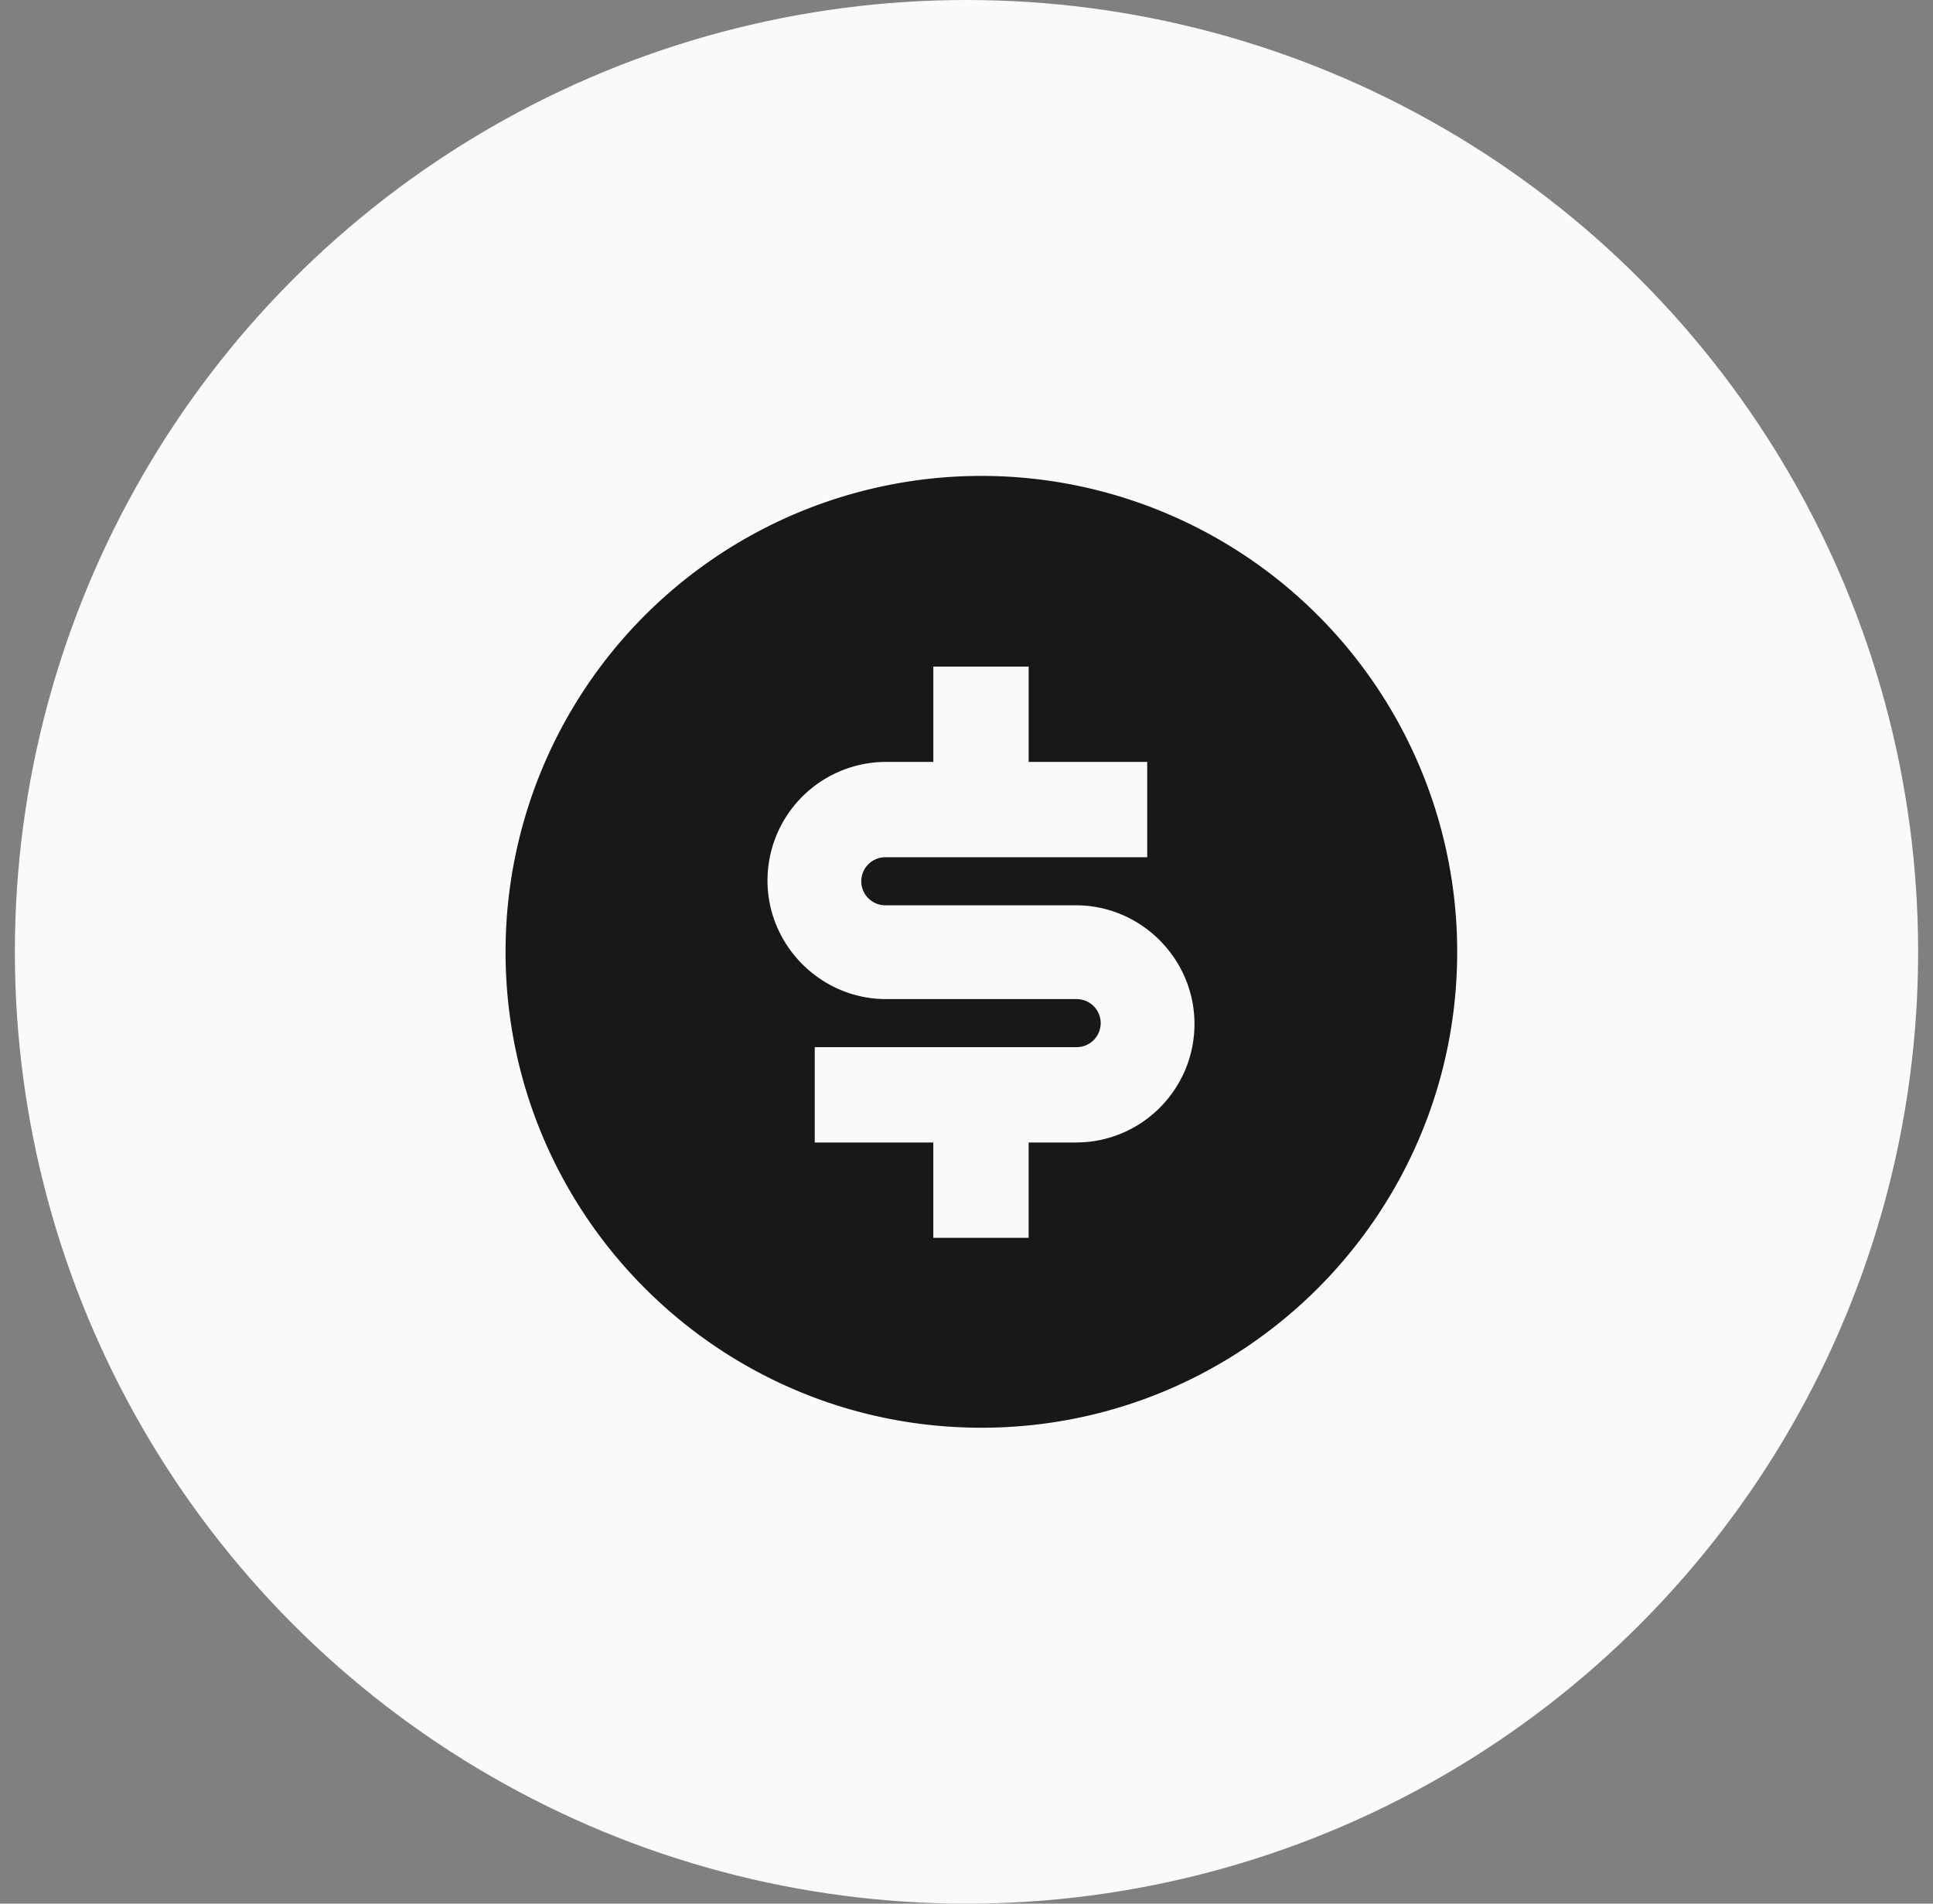
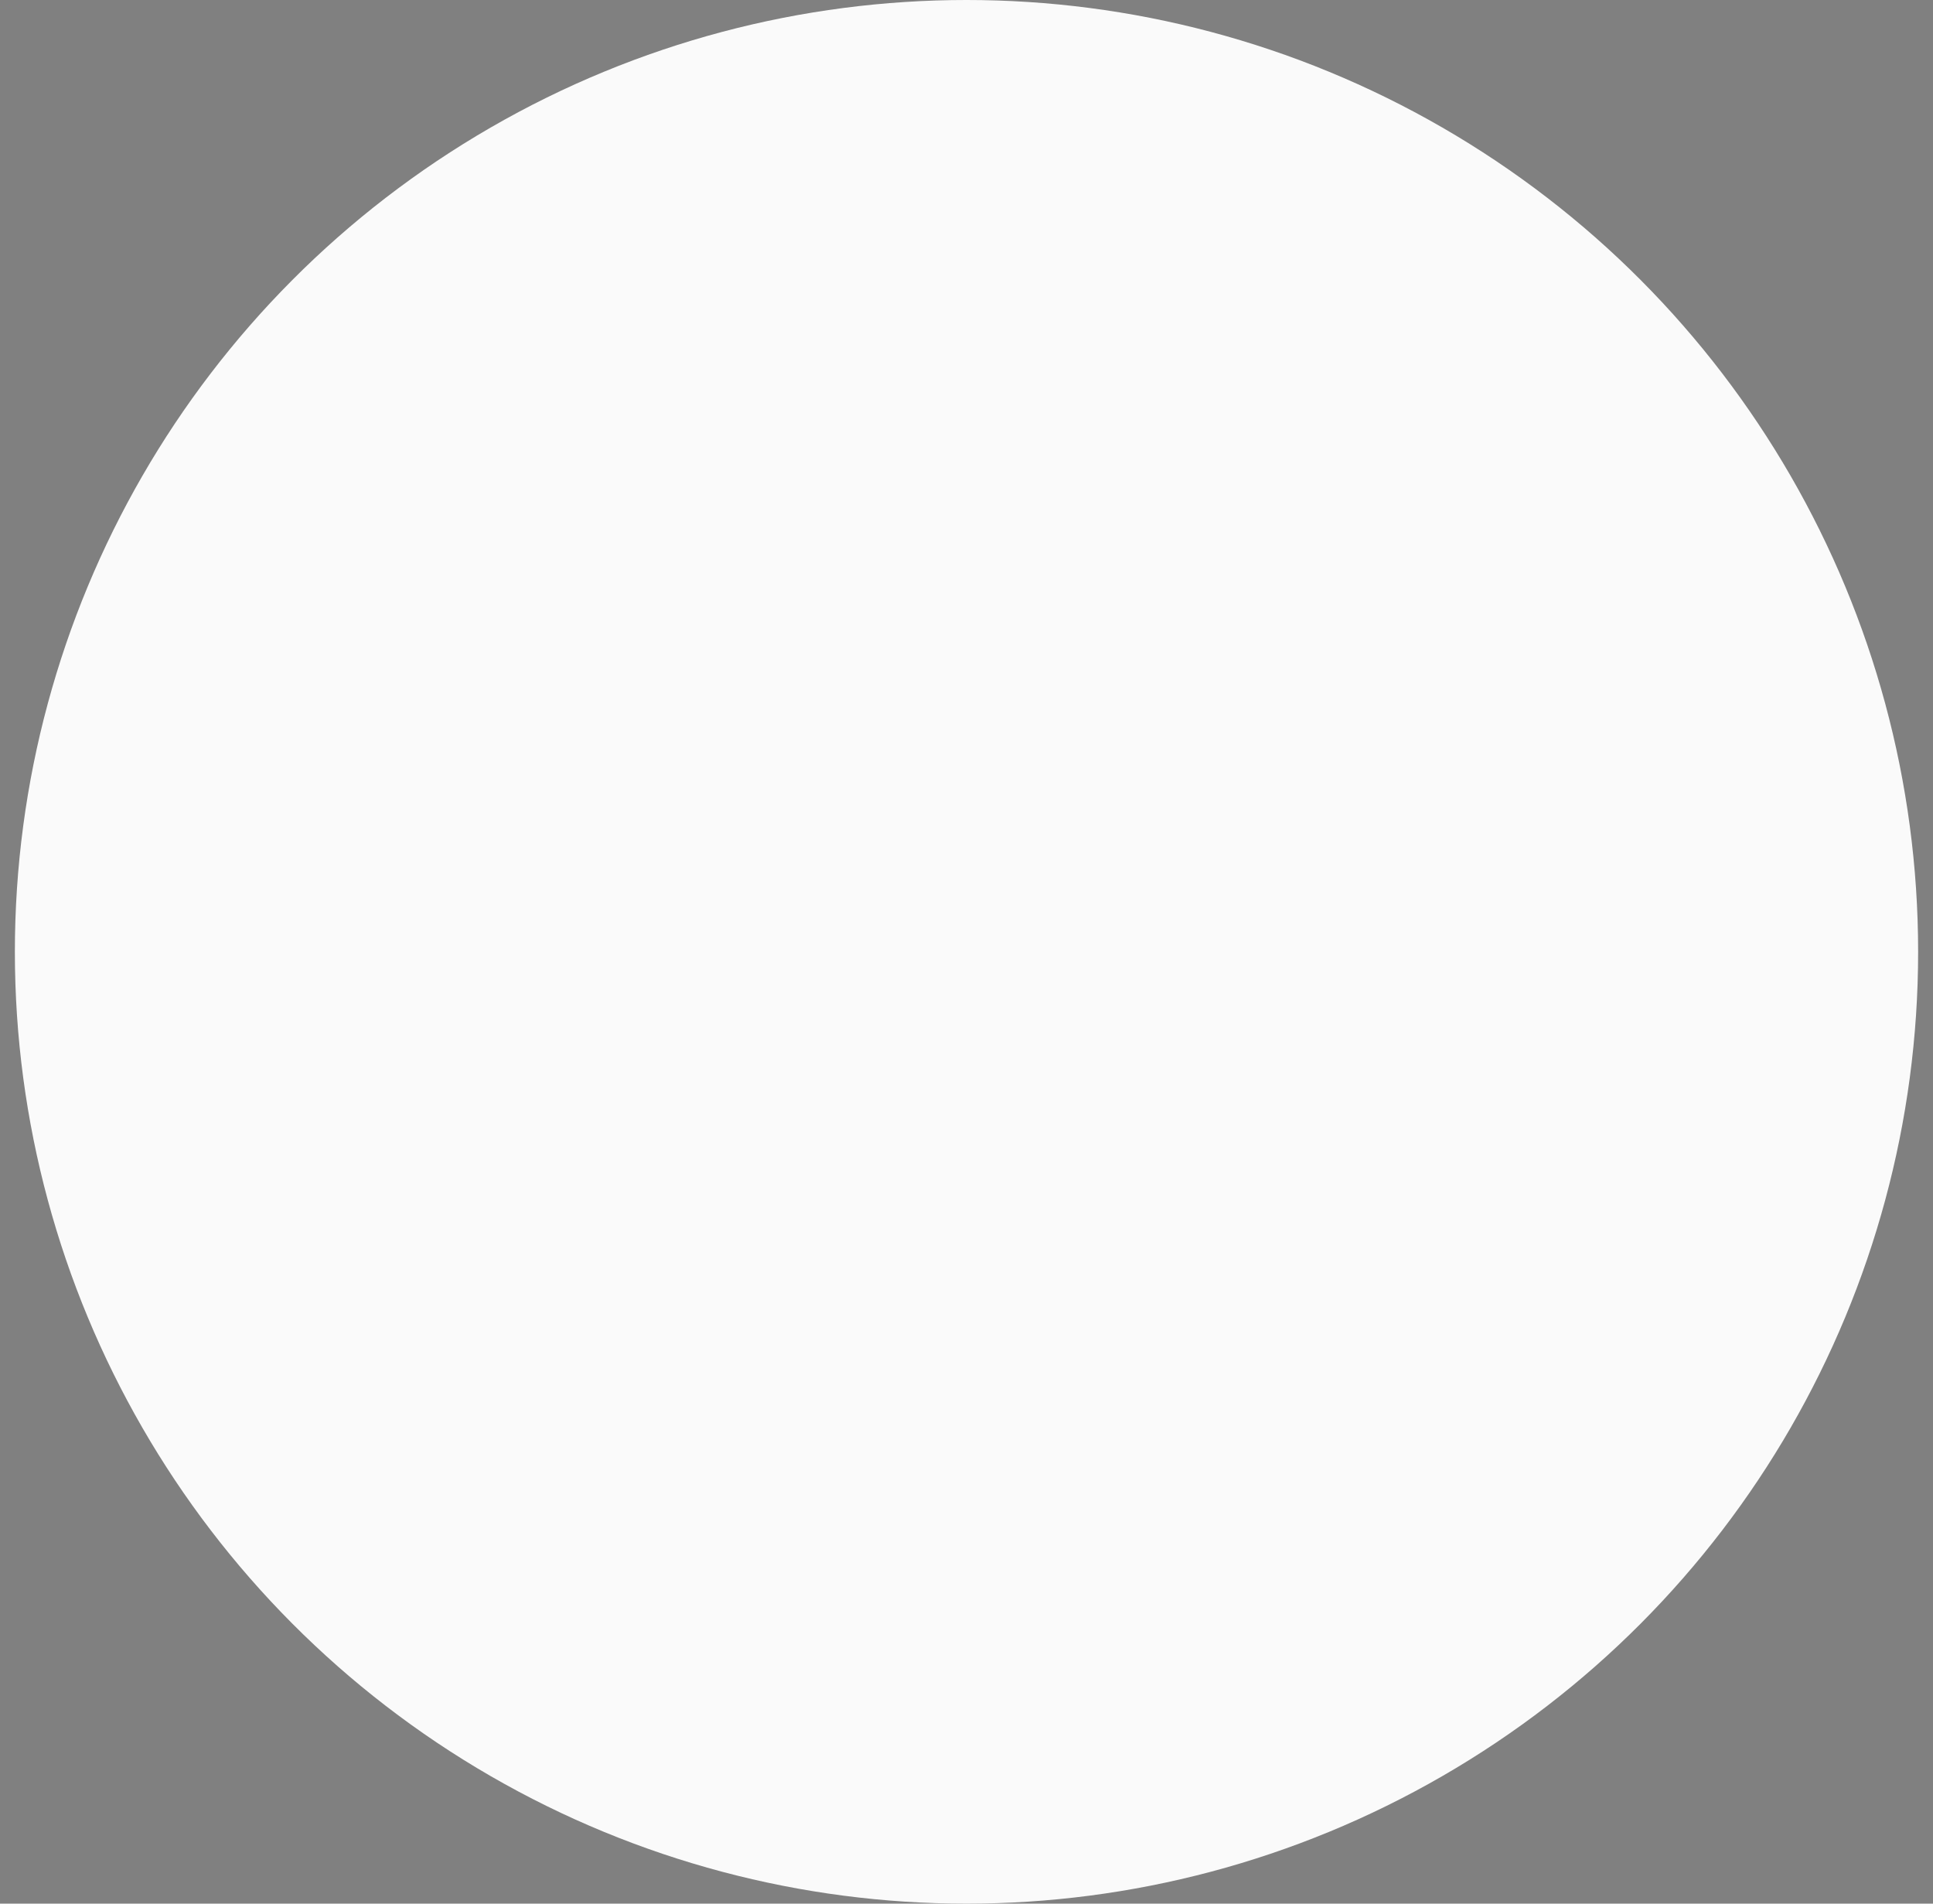
<svg xmlns="http://www.w3.org/2000/svg" width="65" height="64" fill="none">
  <rect width="100%" height="100%" fill="#808080" stroke="none" />
  <circle cx="32.5" cy="32" r="32" fill="#fafafa" />
-   <path d="M33 48c-8.834 0-16-7.166-16-16a15.99 15.99 0 1 1 32 0c0 8.834-7.166 16-16 16zm-5.603-12.795v3.205h3.987v3.205h3.205V38.41h1.59c2.215 0 3.987-1.798 3.987-3.987s-1.798-3.987-3.987-3.987h-6.41a.81.81 0 0 1-.808-.808.81.81 0 0 1 .808-.808h8.808v-3.205H34.59V22.41h-3.205v3.205h-1.59a3.99 3.99 0 0 0-3.987 3.987c0 2.189 1.798 3.987 3.987 3.987h6.41a.81.81 0 0 1 .808.808.81.81 0 0 1-.808.808h-8.808z" fill="#181818" />
</svg>